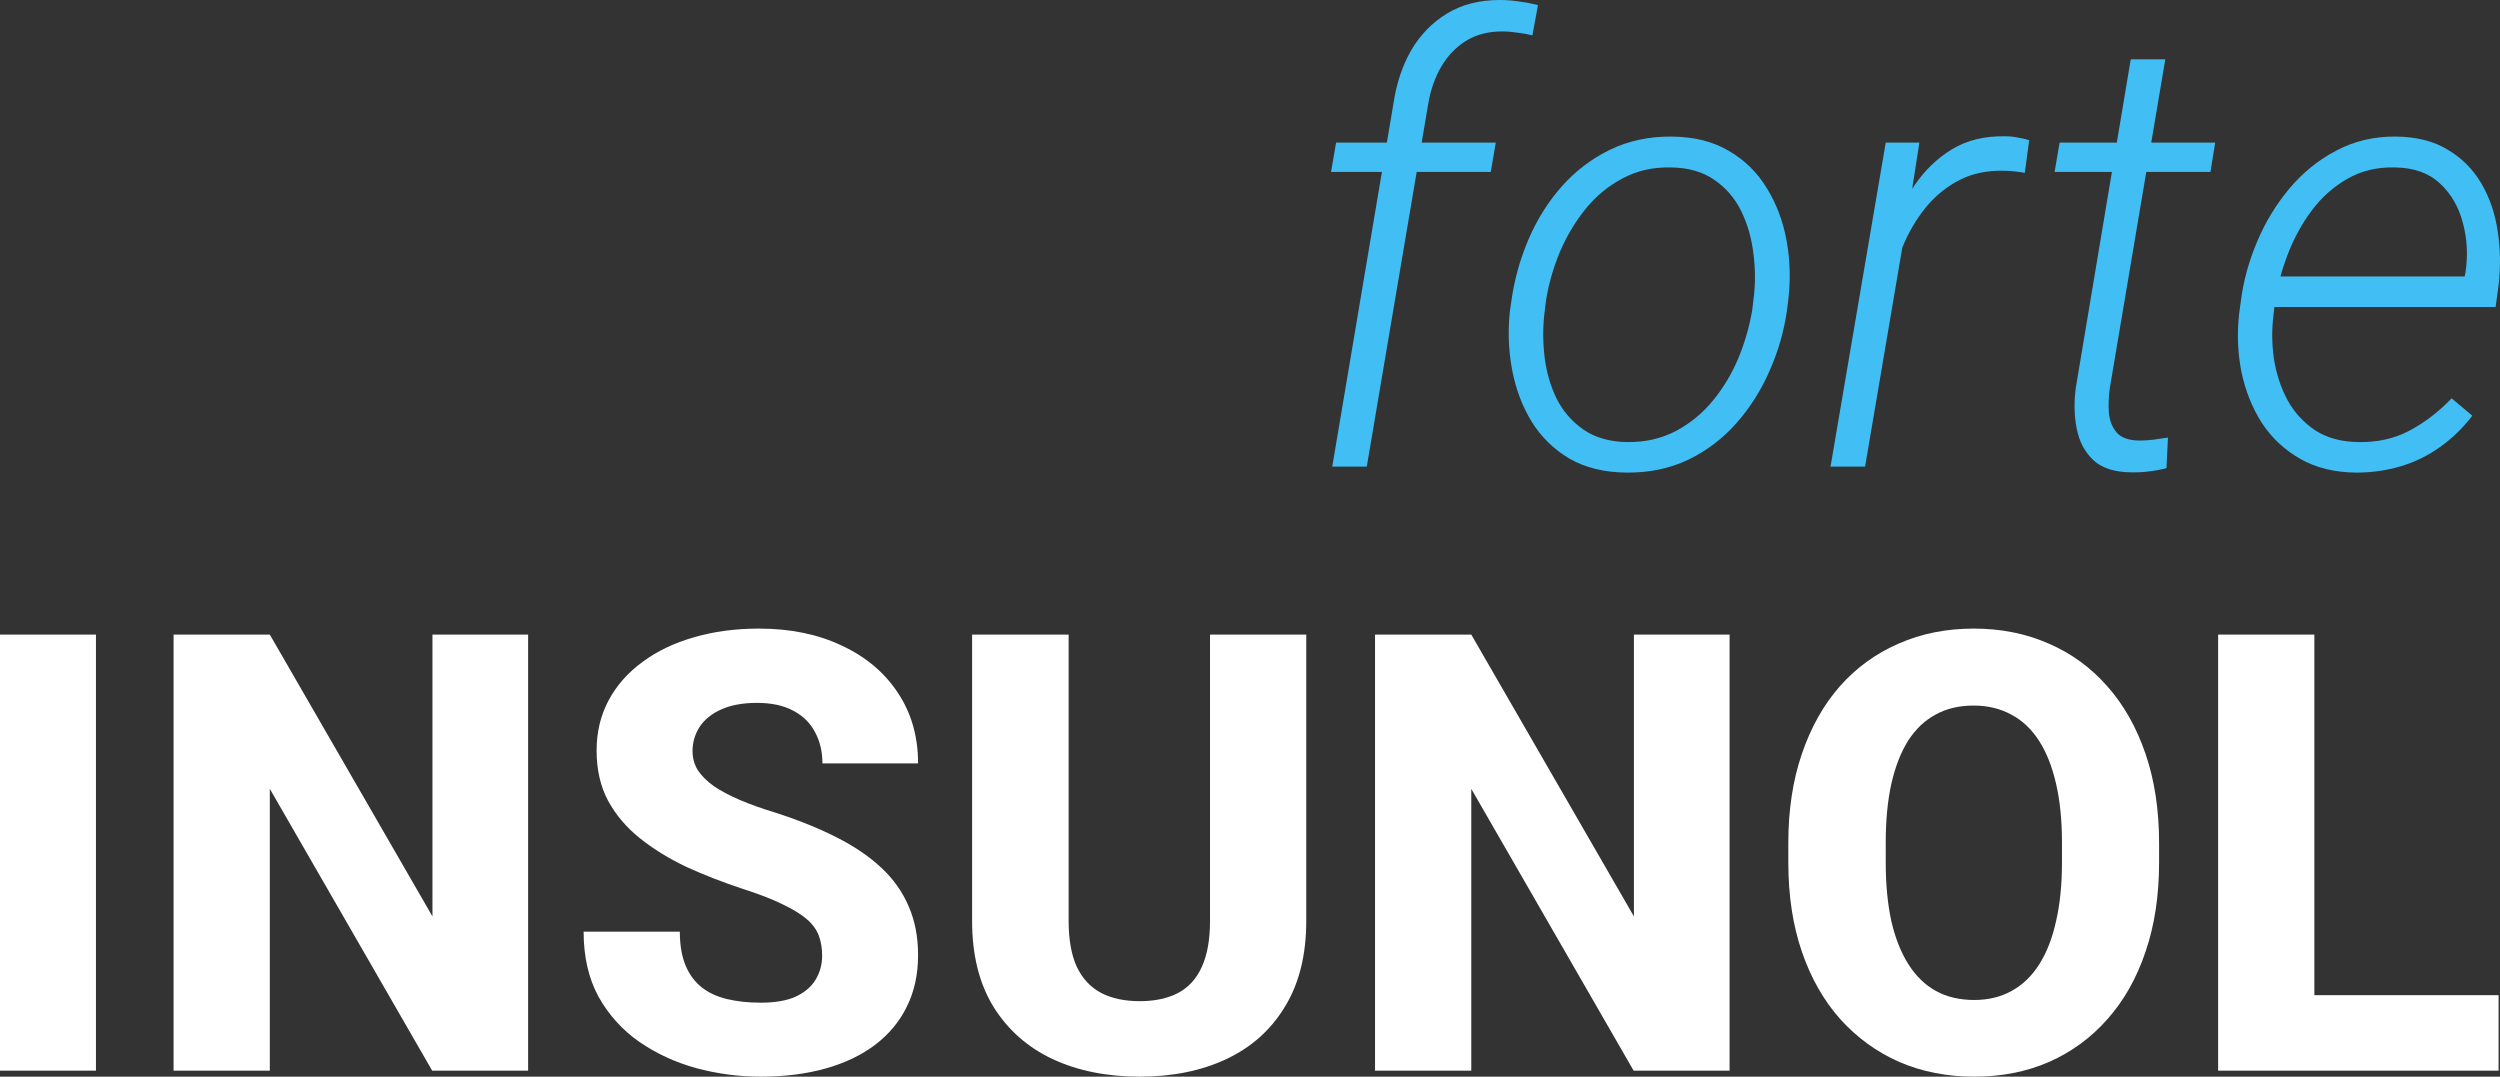
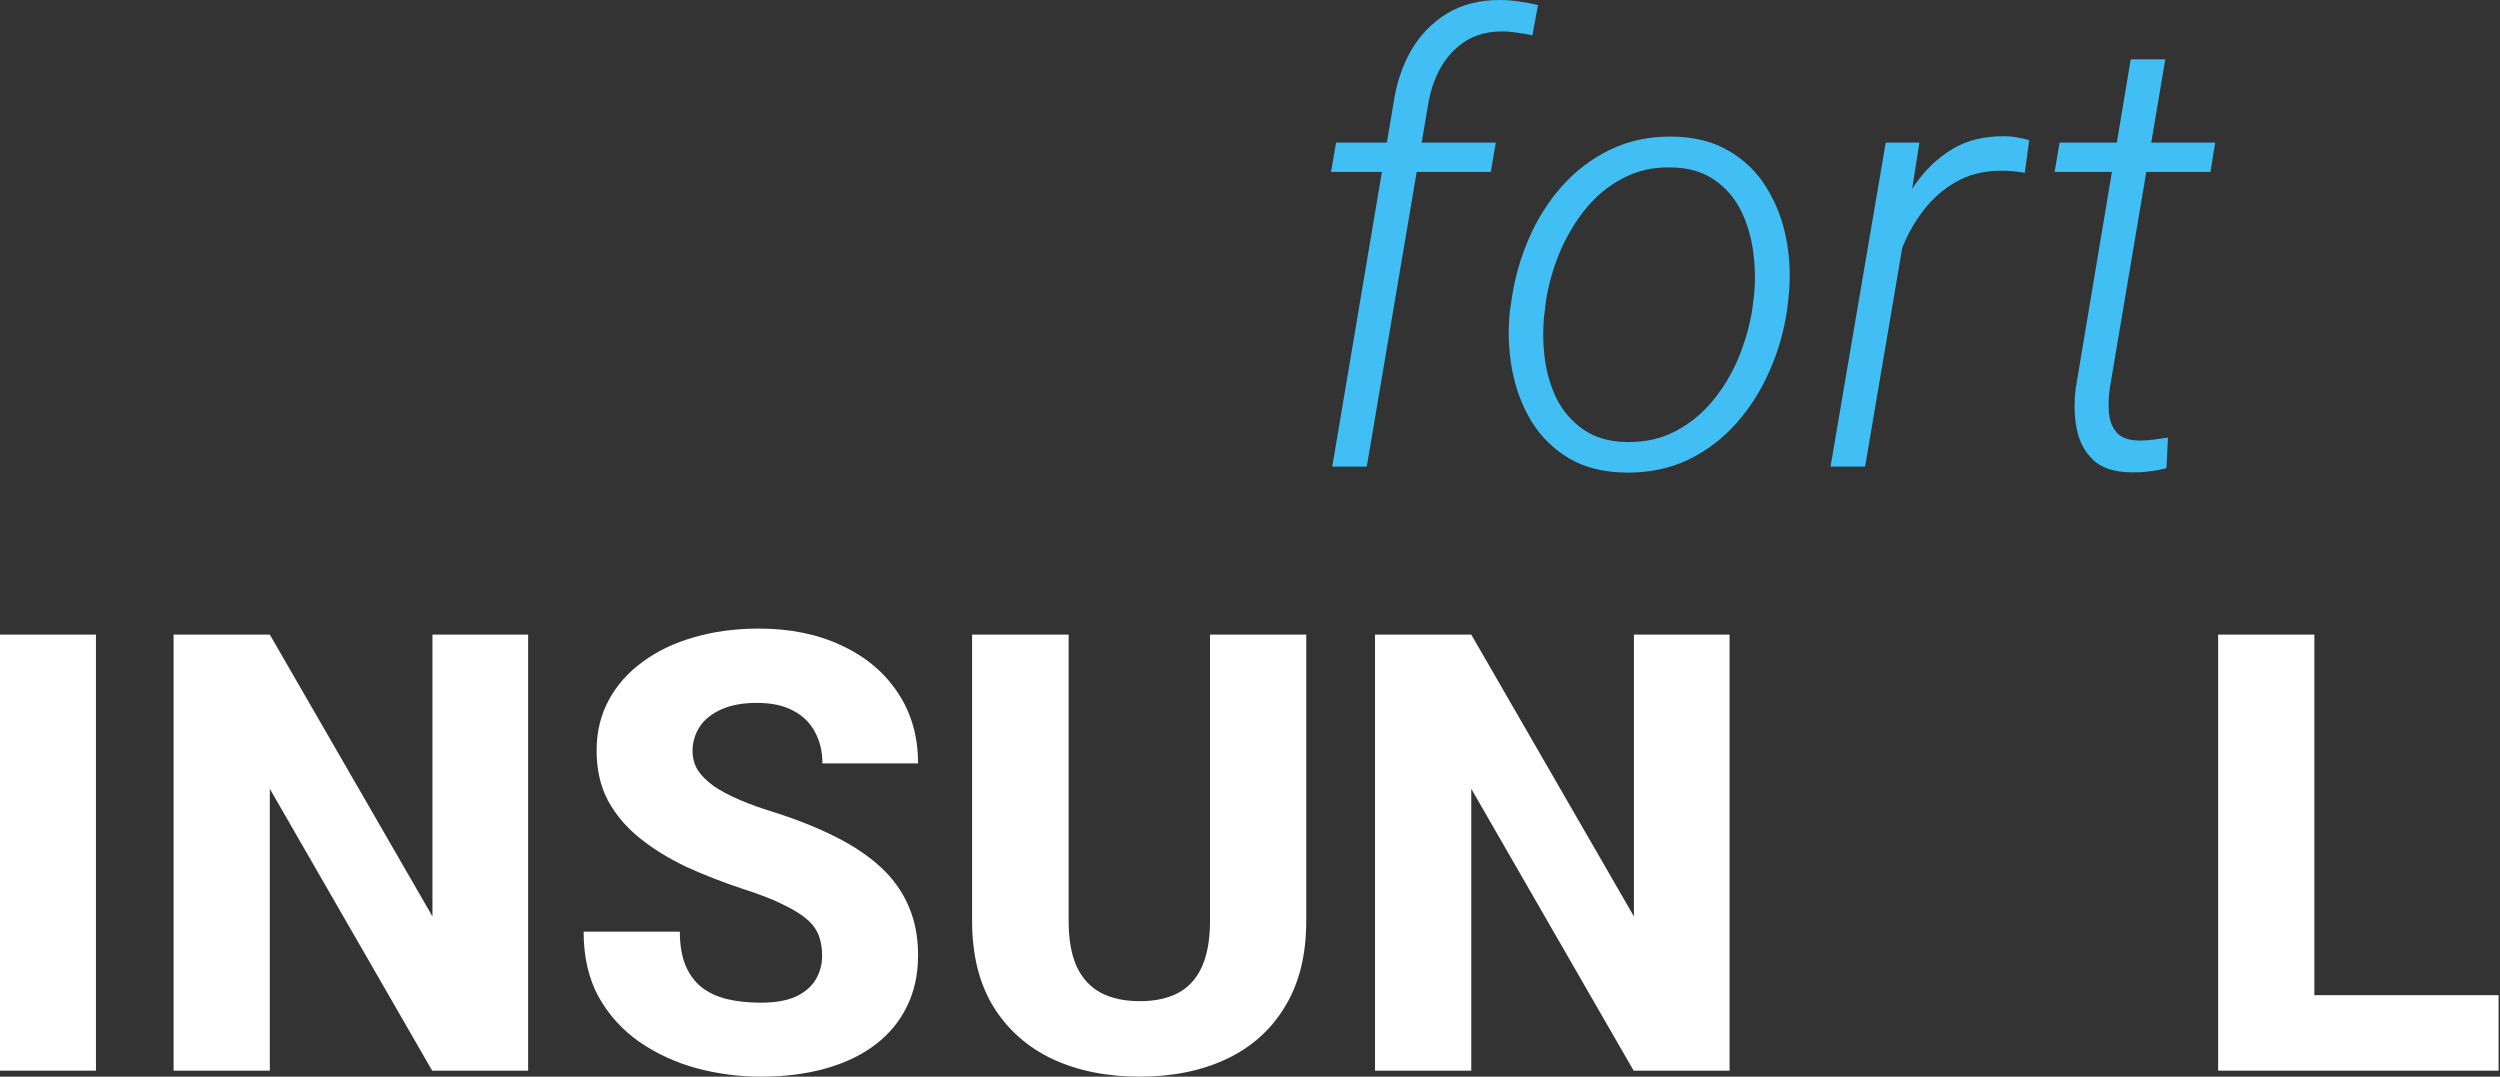
<svg xmlns="http://www.w3.org/2000/svg" width="137" height="59" viewBox="0 0 137 59" fill="none">
  <rect x="0" y="0" width="137" height="59" fill="#333333" stroke="none" />
  <path d="M5.258 34.776V58.672H0V34.776H5.258Z" fill="white" />
  <path d="M28.941 34.776V58.672H23.683L14.786 43.228V58.672H9.512V34.776H14.786L23.699 50.22V34.776H28.941Z" fill="white" />
  <path d="M45.053 52.37C45.053 51.965 44.993 51.604 44.875 51.287C44.756 50.958 44.541 50.657 44.228 50.384C43.915 50.11 43.473 49.837 42.901 49.563C42.33 49.279 41.58 48.989 40.653 48.693C39.596 48.343 38.587 47.949 37.628 47.512C36.678 47.063 35.832 46.543 35.088 45.953C34.344 45.362 33.756 44.672 33.325 43.885C32.904 43.097 32.694 42.178 32.694 41.127C32.694 40.11 32.915 39.191 33.357 38.37C33.799 37.549 34.419 36.849 35.217 36.269C36.015 35.678 36.953 35.23 38.032 34.923C39.111 34.606 40.297 34.447 41.591 34.447C43.316 34.447 44.832 34.759 46.137 35.383C47.452 35.995 48.477 36.86 49.21 37.976C49.944 39.081 50.31 40.367 50.31 41.833H45.069C45.069 41.187 44.934 40.618 44.665 40.126C44.406 39.623 44.007 39.229 43.468 38.944C42.939 38.66 42.276 38.518 41.478 38.518C40.701 38.518 40.049 38.638 39.52 38.879C39.003 39.108 38.609 39.426 38.339 39.831C38.081 40.235 37.951 40.679 37.951 41.16C37.951 41.543 38.048 41.893 38.242 42.21C38.447 42.517 38.738 42.807 39.116 43.08C39.504 43.343 39.979 43.594 40.539 43.835C41.1 44.076 41.742 44.306 42.465 44.525C43.726 44.929 44.843 45.378 45.813 45.87C46.794 46.363 47.62 46.921 48.288 47.544C48.957 48.168 49.458 48.874 49.793 49.662C50.138 50.45 50.31 51.341 50.31 52.337C50.31 53.398 50.105 54.339 49.696 55.16C49.297 55.981 48.714 56.681 47.949 57.261C47.194 57.83 46.288 58.262 45.231 58.557C44.174 58.853 42.993 59.001 41.688 59.001C40.502 59.001 39.332 58.847 38.178 58.541C37.024 58.224 35.977 57.742 35.039 57.097C34.112 56.451 33.368 55.63 32.807 54.635C32.257 53.628 31.982 52.435 31.982 51.057H37.255C37.255 51.779 37.358 52.392 37.563 52.895C37.768 53.387 38.059 53.787 38.436 54.093C38.825 54.4 39.294 54.618 39.844 54.75C40.394 54.881 41.009 54.947 41.688 54.947C42.475 54.947 43.112 54.837 43.597 54.618C44.093 54.389 44.46 54.077 44.697 53.683C44.934 53.289 45.053 52.851 45.053 52.37Z" fill="white" />
  <path d="M66.309 34.776H71.583V50.466C71.583 52.326 71.195 53.891 70.418 55.16C69.653 56.429 68.585 57.387 67.215 58.032C65.846 58.678 64.26 59.001 62.459 59.001C60.647 59.001 59.051 58.678 57.671 58.032C56.301 57.387 55.223 56.429 54.435 55.16C53.659 53.891 53.271 52.326 53.271 50.466V34.776H58.561V50.466C58.561 51.495 58.712 52.337 59.014 52.993C59.326 53.639 59.774 54.115 60.356 54.421C60.939 54.717 61.64 54.864 62.459 54.864C63.279 54.864 63.974 54.717 64.546 54.421C65.128 54.115 65.565 53.639 65.856 52.993C66.158 52.337 66.309 51.495 66.309 50.466V34.776Z" fill="white" />
  <path d="M94.781 34.776V58.672H89.523L80.626 43.228V58.672H75.352V34.776H80.626L89.539 50.22V34.776H94.781Z" fill="white" />
-   <path d="M118.318 46.199V47.266C118.318 49.082 118.07 50.712 117.574 52.157C117.089 53.601 116.393 54.832 115.487 55.849C114.592 56.867 113.524 57.649 112.284 58.196C111.055 58.732 109.691 59.001 108.191 59.001C106.692 59.001 105.323 58.732 104.082 58.196C102.842 57.649 101.764 56.867 100.847 55.849C99.941 54.832 99.24 53.601 98.744 52.157C98.248 50.712 98 49.082 98 47.266V46.199C98 44.382 98.248 42.752 98.744 41.308C99.24 39.852 99.936 38.616 100.831 37.599C101.737 36.581 102.81 35.804 104.05 35.268C105.29 34.721 106.66 34.447 108.159 34.447C109.658 34.447 111.028 34.721 112.268 35.268C113.508 35.804 114.576 36.581 115.471 37.599C116.377 38.616 117.078 39.852 117.574 41.308C118.07 42.752 118.318 44.382 118.318 46.199ZM112.996 47.266V46.166C112.996 44.951 112.888 43.879 112.672 42.949C112.457 42.008 112.144 41.22 111.734 40.586C111.324 39.951 110.817 39.475 110.214 39.158C109.61 38.829 108.925 38.665 108.159 38.665C107.361 38.665 106.665 38.829 106.072 39.158C105.479 39.475 104.978 39.951 104.568 40.586C104.169 41.22 103.861 42.008 103.646 42.949C103.441 43.879 103.338 44.951 103.338 46.166V47.266C103.338 48.469 103.441 49.541 103.646 50.482C103.861 51.412 104.174 52.2 104.584 52.846C104.994 53.491 105.495 53.978 106.088 54.306C106.692 54.635 107.393 54.799 108.191 54.799C108.957 54.799 109.637 54.635 110.23 54.306C110.834 53.978 111.341 53.491 111.75 52.846C112.16 52.2 112.468 51.412 112.672 50.482C112.888 49.541 112.996 48.469 112.996 47.266Z" fill="white" />
  <path d="M136.922 54.536V58.672H125.032V54.536H136.922ZM126.827 34.776V58.672H121.554V34.776H126.827Z" fill="white" />
  <path d="M74.899 25.571H73.007L76.371 5.613C76.533 4.541 76.857 3.584 77.342 2.741C77.838 1.899 78.491 1.231 79.299 0.739C80.108 0.246 81.073 0 82.195 0C82.551 0 82.901 0.028 83.247 0.082C83.592 0.126 83.937 0.192 84.282 0.279L83.975 1.937C83.705 1.871 83.43 1.822 83.15 1.789C82.869 1.745 82.589 1.723 82.308 1.723C81.543 1.723 80.879 1.899 80.319 2.249C79.769 2.599 79.321 3.069 78.976 3.66C78.641 4.24 78.41 4.891 78.28 5.613L74.899 25.571ZM81.969 7.813L81.694 9.421H72.942L73.217 7.813H81.969Z" fill="#41BFF4" />
  <path d="M82.745 17.02L82.826 16.478C82.988 15.319 83.3 14.197 83.764 13.114C84.228 12.03 84.832 11.068 85.576 10.225C86.331 9.372 87.215 8.699 88.229 8.206C89.243 7.714 90.37 7.473 91.61 7.484C92.84 7.495 93.886 7.758 94.748 8.272C95.611 8.775 96.301 9.454 96.819 10.307C97.347 11.161 97.709 12.118 97.903 13.179C98.097 14.23 98.129 15.308 98 16.413L97.935 16.954C97.773 18.114 97.455 19.23 96.981 20.302C96.517 21.375 95.908 22.338 95.153 23.191C94.409 24.034 93.53 24.701 92.516 25.193C91.502 25.675 90.375 25.91 89.135 25.899C87.916 25.888 86.87 25.631 85.997 25.128C85.134 24.613 84.444 23.935 83.926 23.093C83.408 22.239 83.052 21.287 82.858 20.237C82.664 19.186 82.626 18.114 82.745 17.02ZM84.719 16.478L84.654 17.02C84.546 17.841 84.541 18.672 84.638 19.515C84.735 20.357 84.956 21.134 85.301 21.845C85.657 22.546 86.153 23.114 86.789 23.552C87.426 23.99 88.224 24.214 89.183 24.225C90.165 24.236 91.049 24.034 91.837 23.618C92.624 23.202 93.303 22.644 93.875 21.944C94.457 21.233 94.926 20.445 95.282 19.58C95.638 18.705 95.886 17.83 96.026 16.954L96.091 16.413C96.199 15.603 96.199 14.777 96.091 13.934C95.994 13.081 95.773 12.299 95.428 11.587C95.083 10.876 94.592 10.302 93.956 9.864C93.319 9.415 92.521 9.186 91.561 9.175C90.58 9.153 89.696 9.355 88.909 9.782C88.121 10.198 87.442 10.761 86.87 11.473C86.299 12.184 85.829 12.977 85.463 13.852C85.107 14.717 84.859 15.592 84.719 16.478Z" fill="#41BFF4" />
  <path d="M104.713 10.816L102.206 25.571H100.313L103.338 7.813H105.183L104.713 10.816ZM111.2 7.681L110.958 9.47C110.764 9.437 110.564 9.41 110.359 9.388C110.154 9.366 109.949 9.355 109.744 9.355C108.871 9.344 108.094 9.508 107.415 9.848C106.746 10.187 106.159 10.646 105.652 11.226C105.156 11.806 104.74 12.463 104.406 13.196C104.072 13.918 103.813 14.662 103.63 15.428L102.869 15.707C103.031 14.755 103.274 13.792 103.597 12.818C103.932 11.845 104.374 10.953 104.924 10.143C105.484 9.322 106.169 8.666 106.978 8.174C107.798 7.681 108.768 7.446 109.89 7.468C110.116 7.468 110.338 7.49 110.553 7.534C110.769 7.566 110.985 7.616 111.2 7.681Z" fill="#41BFF4" />
  <path d="M121.392 7.813L121.133 9.421H112.592L112.867 7.813H121.392ZM116.765 3.25H118.658L115.617 21.271C115.552 21.741 115.536 22.195 115.568 22.633C115.611 23.071 115.757 23.432 116.005 23.716C116.253 23.99 116.657 24.132 117.218 24.143C117.488 24.143 117.752 24.127 118.011 24.094C118.28 24.05 118.545 24.012 118.804 23.979L118.723 25.653C118.399 25.741 118.076 25.801 117.752 25.834C117.428 25.877 117.1 25.894 116.765 25.883C115.859 25.872 115.174 25.648 114.711 25.21C114.247 24.772 113.945 24.203 113.805 23.503C113.665 22.792 113.648 22.037 113.756 21.238L116.765 3.25Z" fill="#41BFF4" />
-   <path d="M129.124 25.899C127.938 25.888 126.914 25.637 126.051 25.144C125.188 24.652 124.487 23.995 123.948 23.175C123.419 22.343 123.047 21.413 122.832 20.384C122.627 19.356 122.584 18.3 122.702 17.217L122.799 16.495C122.939 15.401 123.236 14.317 123.689 13.245C124.142 12.173 124.73 11.204 125.452 10.34C126.186 9.465 127.043 8.77 128.024 8.256C129.006 7.73 130.095 7.473 131.292 7.484C132.424 7.495 133.374 7.736 134.139 8.206C134.916 8.666 135.53 9.284 135.983 10.061C136.436 10.838 136.733 11.708 136.873 12.671C137.024 13.633 137.04 14.618 136.922 15.625L136.76 16.823H123.883L124.126 15.149H135.061L135.11 14.919C135.25 13.989 135.202 13.086 134.964 12.211C134.738 11.336 134.317 10.614 133.702 10.045C133.088 9.476 132.263 9.186 131.227 9.175C130.257 9.153 129.394 9.361 128.639 9.798C127.884 10.225 127.232 10.805 126.682 11.538C126.142 12.26 125.706 13.059 125.371 13.934C125.037 14.799 124.805 15.652 124.676 16.495L124.595 17.201C124.487 18.021 124.492 18.842 124.611 19.662C124.74 20.483 124.988 21.238 125.355 21.927C125.733 22.606 126.24 23.158 126.876 23.585C127.523 24.001 128.31 24.214 129.238 24.225C130.273 24.247 131.206 24.039 132.036 23.601C132.877 23.153 133.649 22.562 134.35 21.829L135.482 22.781C134.964 23.459 134.371 24.034 133.702 24.504C133.045 24.975 132.327 25.325 131.551 25.555C130.774 25.784 129.966 25.899 129.124 25.899Z" fill="#41BFF4" />
</svg>